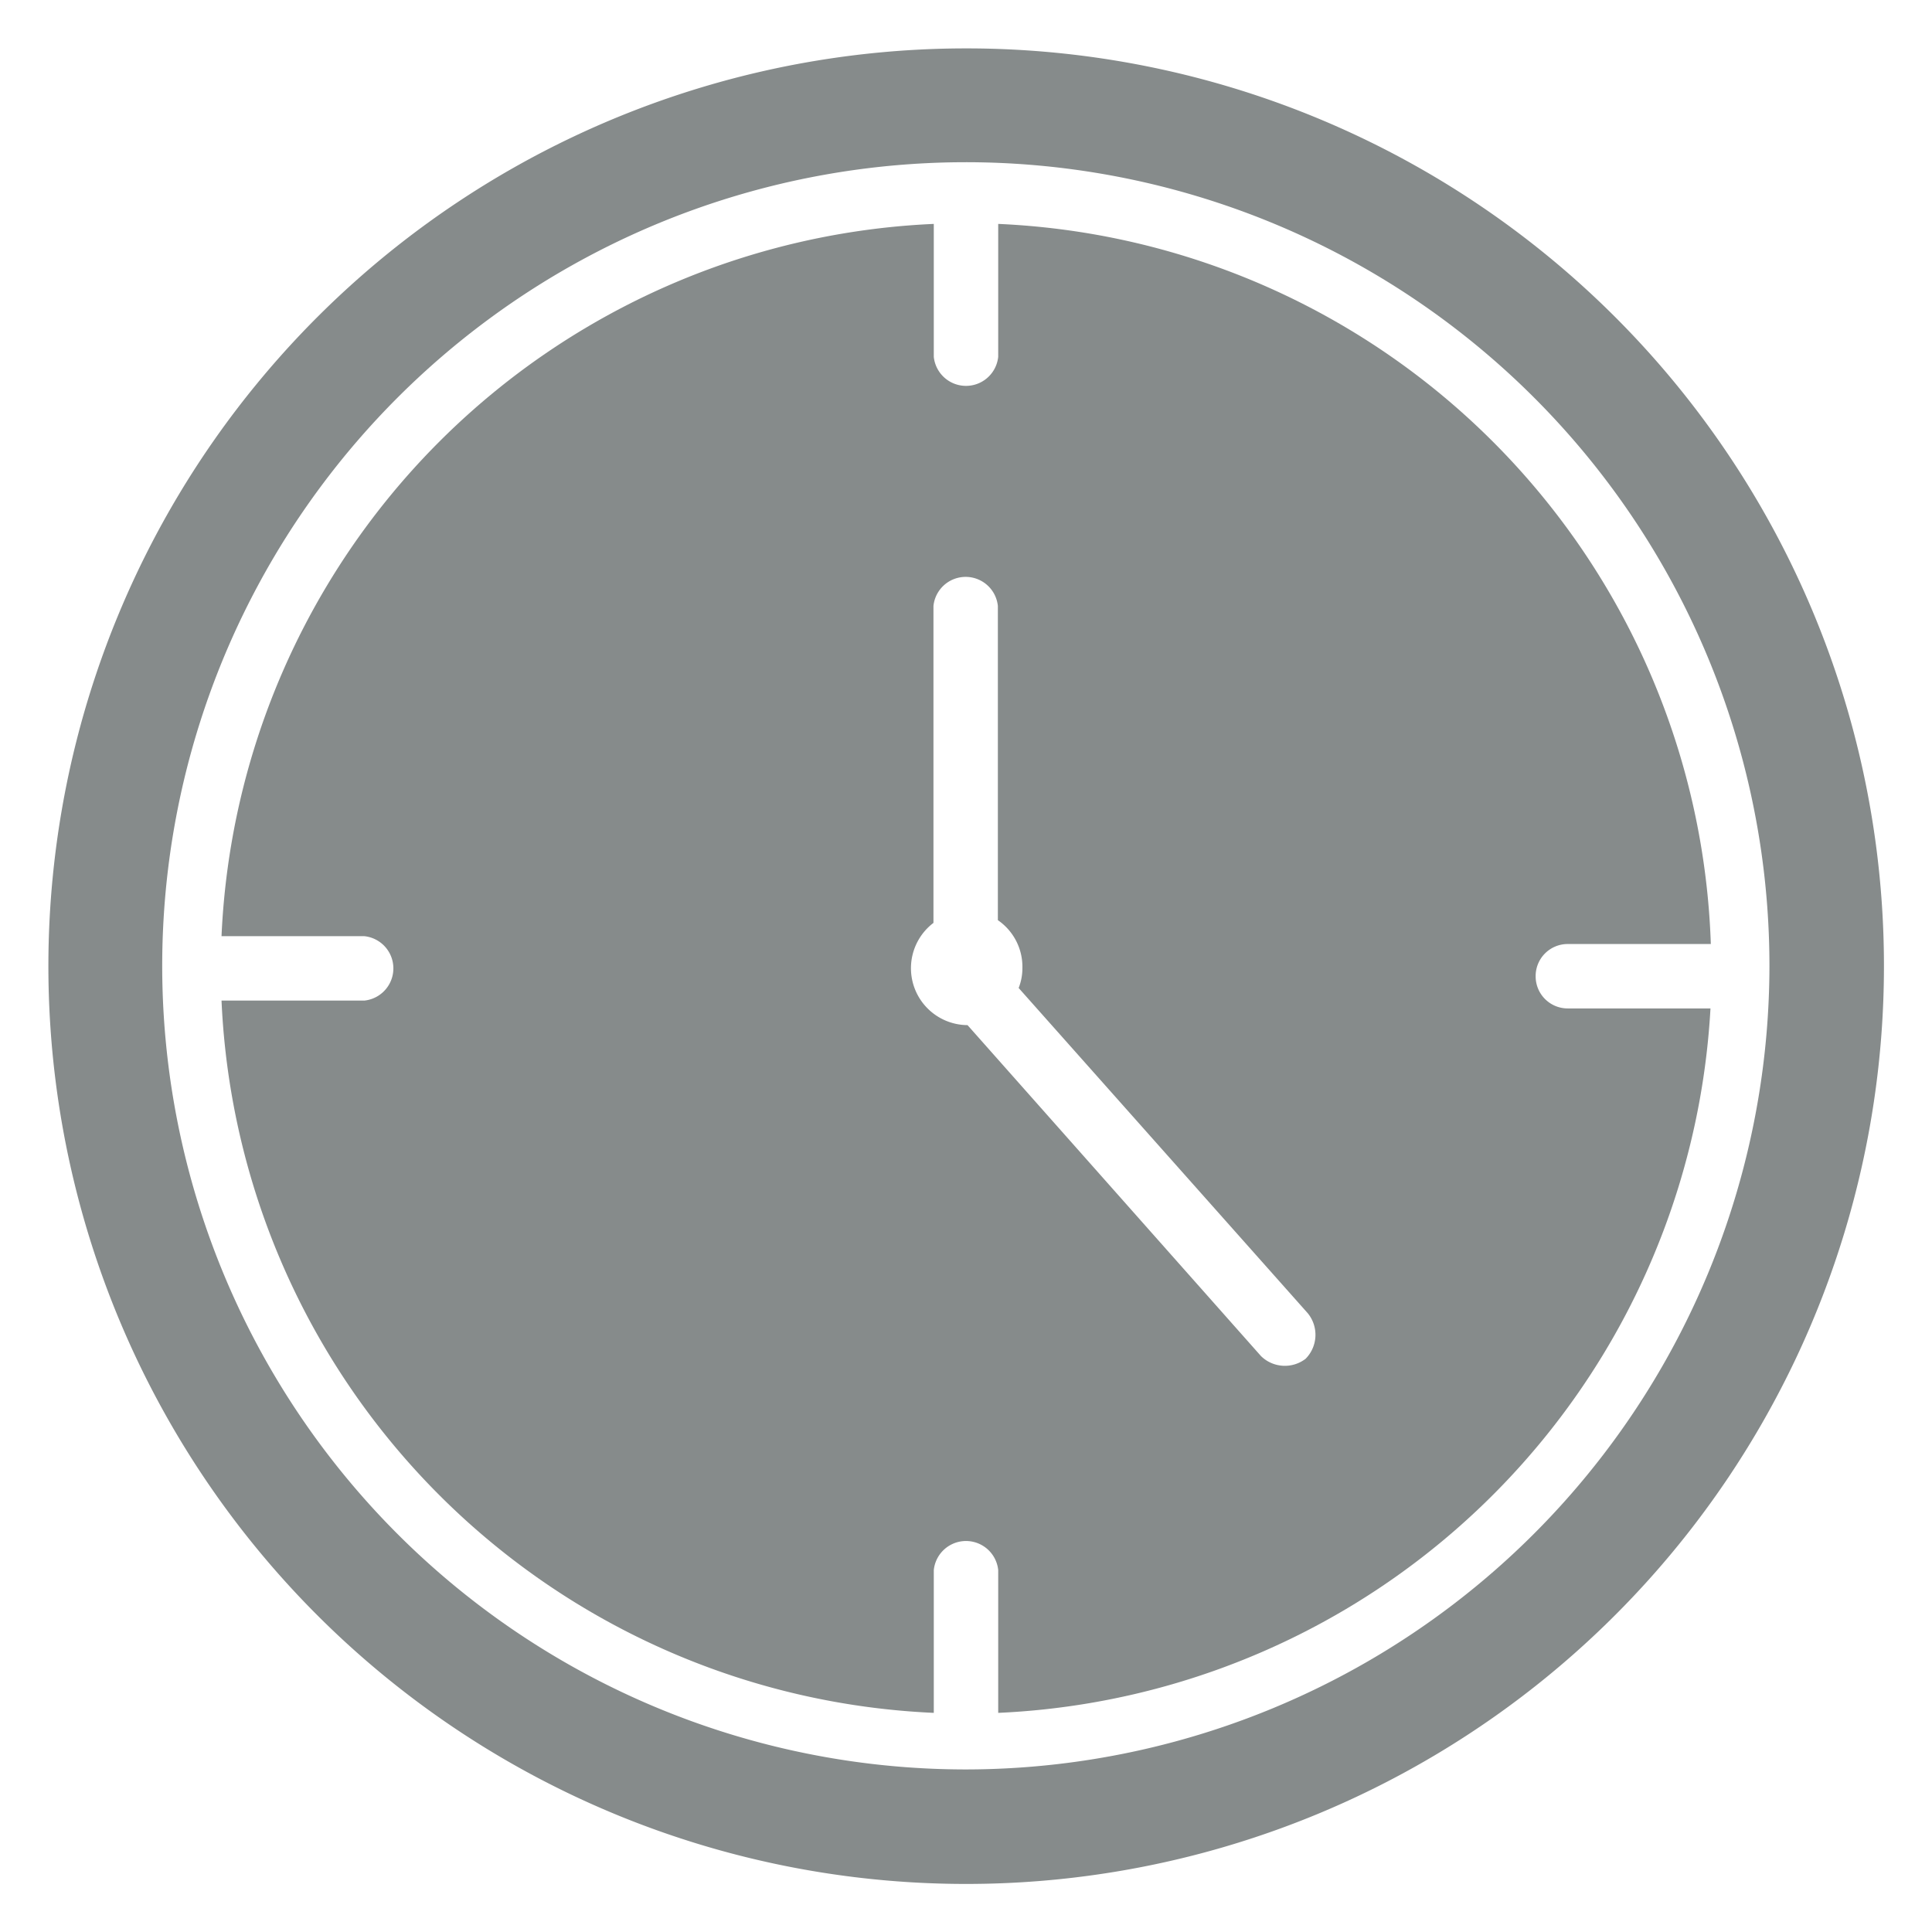
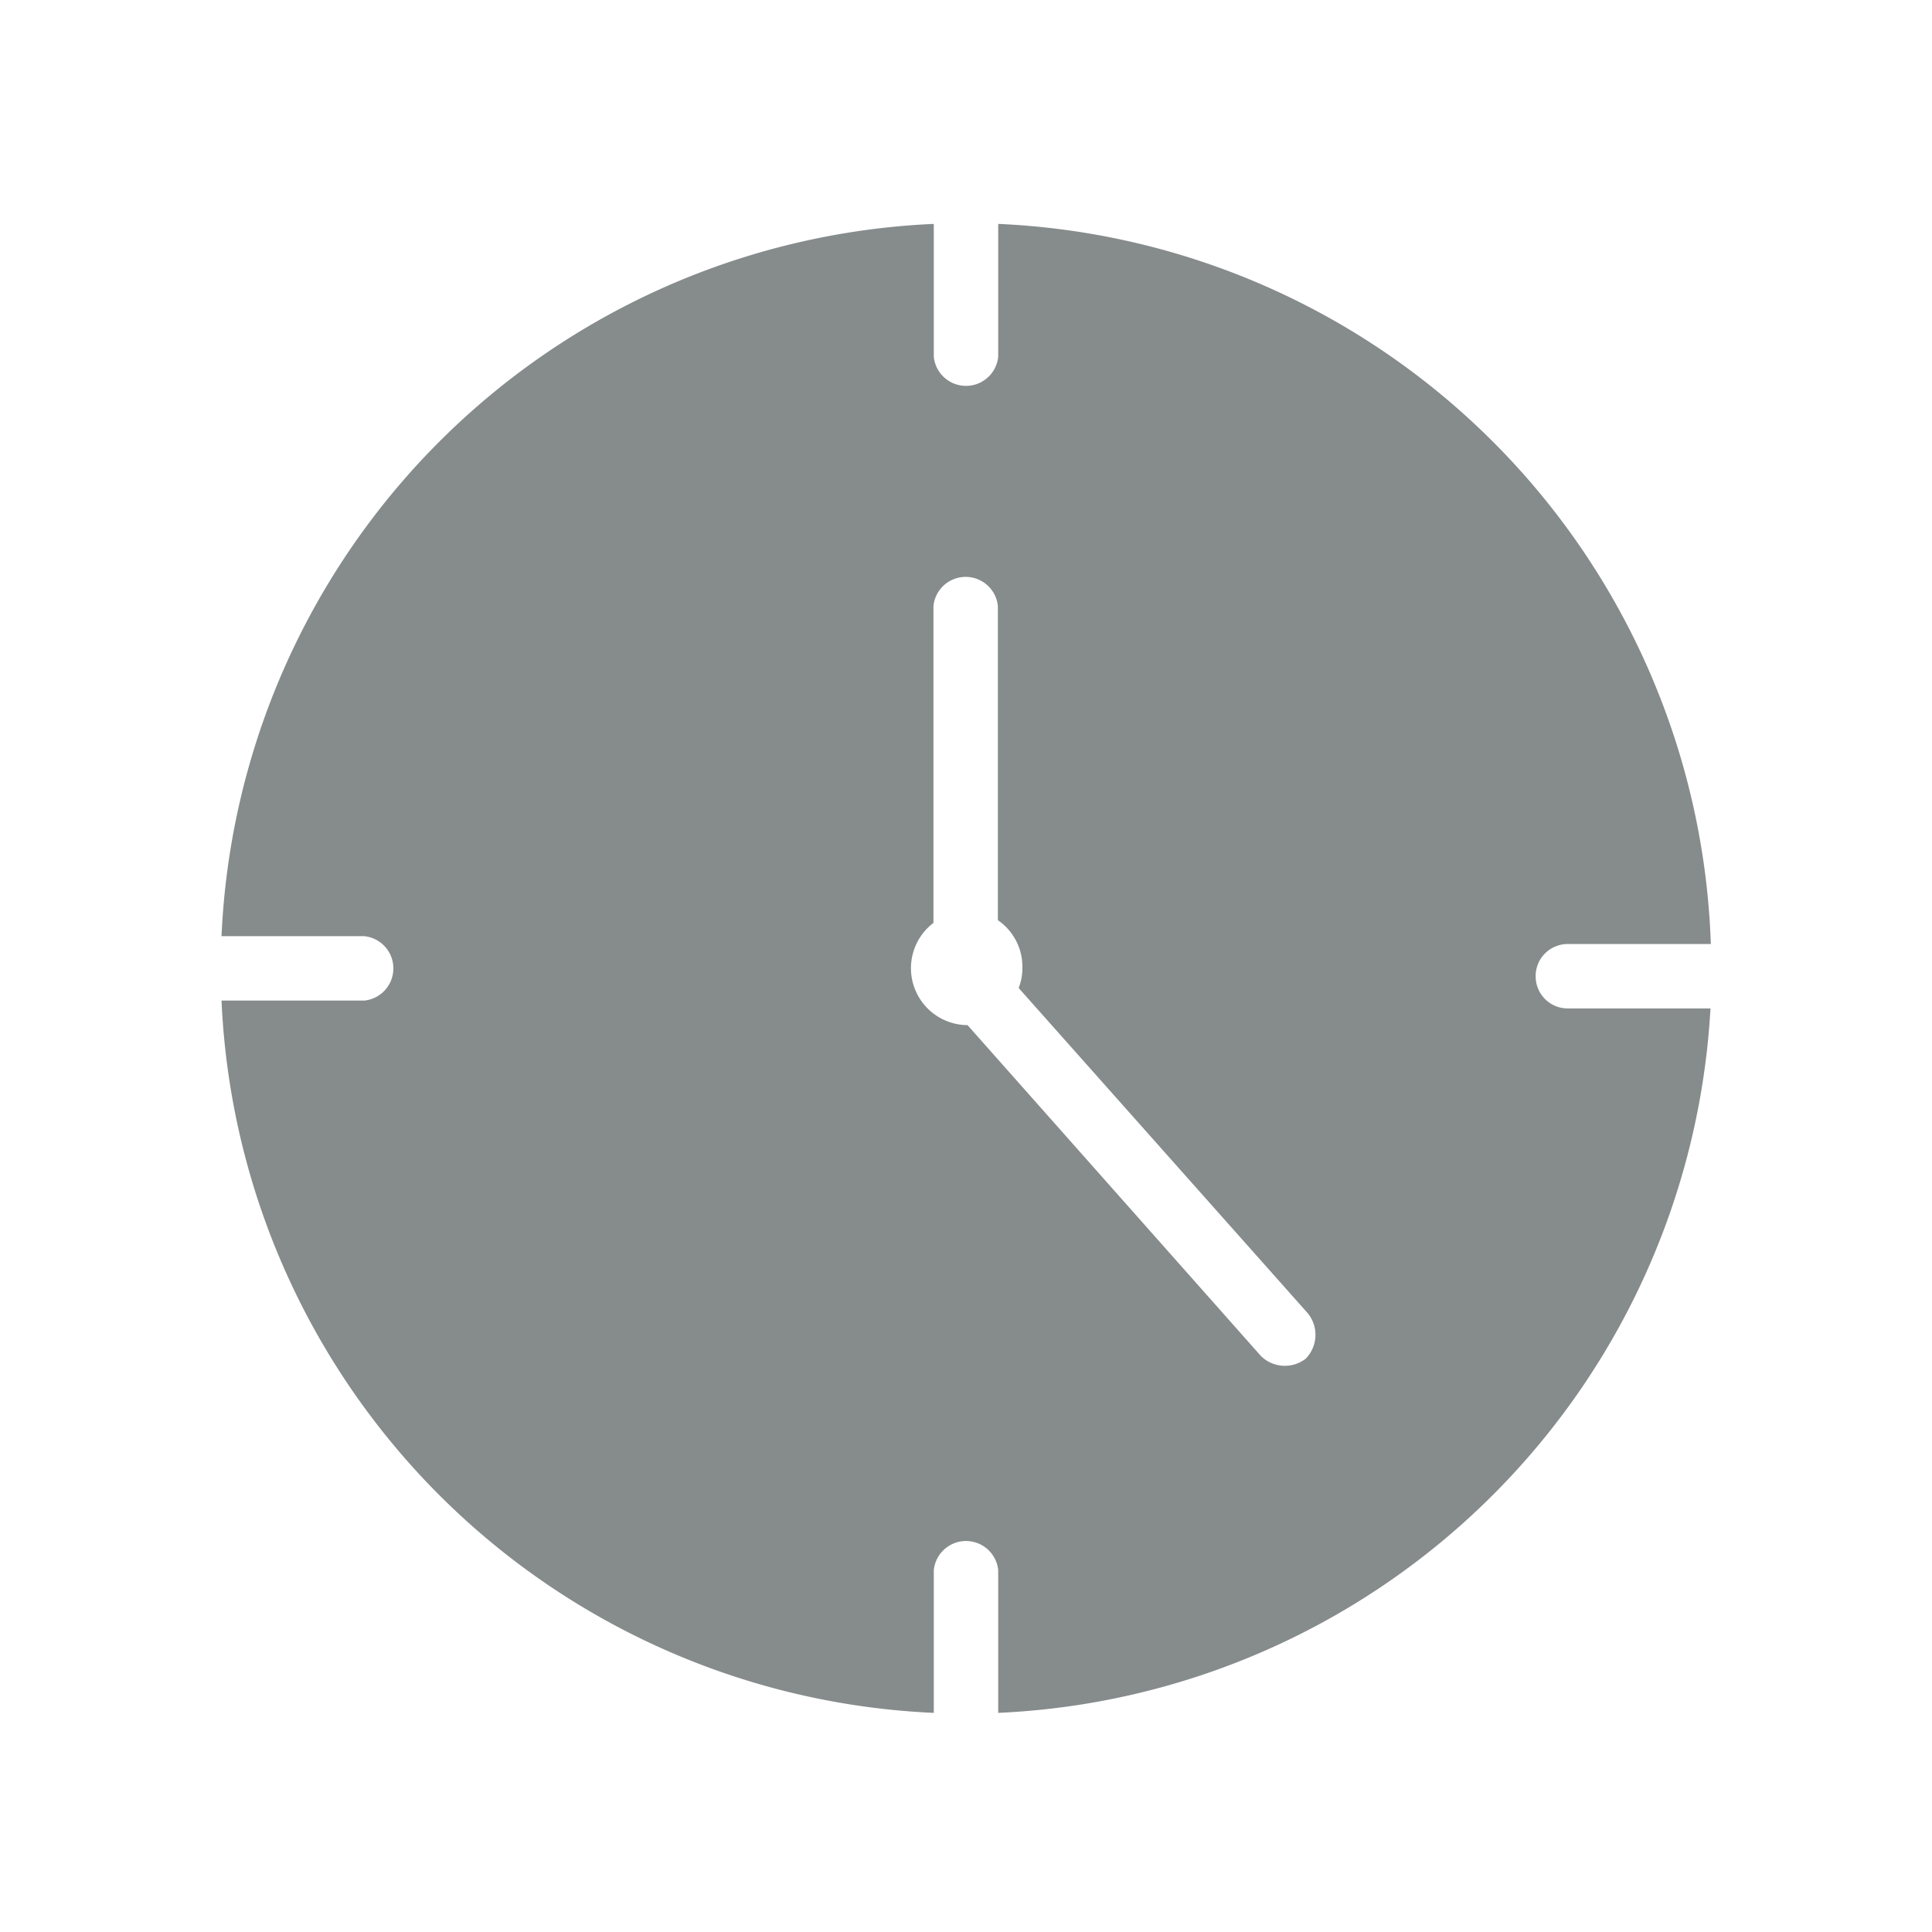
<svg xmlns="http://www.w3.org/2000/svg" viewBox="0 0 56.69 56.69">
  <defs>
    <style>.a{fill:none;}.b{fill:#868b8b;}</style>
  </defs>
-   <path class="a" d="M28.35,4.77A23.58,23.58,0,1,0,51.92,28.35,23.61,23.61,0,0,0,28.35,4.77ZM50.22,29.59h0a21.91,21.91,0,0,1-20.9,20.67v0a.95.95,0,0,1-1.89,0v0A21.89,21.89,0,0,1,6.5,29.36h0a.95.95,0,0,1,0-1.89h0A21.89,21.89,0,0,1,27.4,6.57V6.25a.95.95,0,0,1,1.89,0v.32A21.88,21.88,0,0,1,50.2,27.7h0a.95.95,0,0,1,0,1.89Z" />
-   <path class="b" d="M28.35,1.42A26.93,26.93,0,1,0,55.28,28.35,26.92,26.92,0,0,0,28.35,1.42Zm0,50.5A23.58,23.58,0,1,1,51.92,28.35,23.6,23.6,0,0,1,28.35,51.92Z" />
+   <path class="a" d="M28.35,4.77A23.58,23.58,0,1,0,51.92,28.35,23.61,23.61,0,0,0,28.35,4.77ZM50.22,29.59h0a21.91,21.91,0,0,1-20.9,20.67v0a.95.95,0,0,1-1.89,0v0h0a.95.95,0,0,1,0-1.89h0A21.89,21.89,0,0,1,27.4,6.57V6.25a.95.95,0,0,1,1.89,0v.32A21.88,21.88,0,0,1,50.2,27.7h0a.95.95,0,0,1,0,1.89Z" />
  <path class="b" d="M45.06,28.65A.94.94,0,0,1,46,27.7h4.2A21.88,21.88,0,0,0,29.29,6.57v3.9a.95.95,0,0,1-1.89,0V6.57A21.89,21.89,0,0,0,6.5,27.47h4.19a.95.95,0,0,1,0,1.89H6.5a21.89,21.89,0,0,0,20.9,20.9V46.07a.95.95,0,0,1,1.89,0v4.19a21.91,21.91,0,0,0,20.9-20.67H46A.94.94,0,0,1,45.06,28.65ZM38.31,39.87A1,1,0,0,1,37,39.79l-8.61-9.71h0a1.67,1.67,0,0,1-1-3v-9.3a.95.95,0,0,1,1.89,0V27A1.66,1.66,0,0,1,30,28.41a1.58,1.58,0,0,1-.11.58l8.48,9.54A1,1,0,0,1,38.31,39.87Z" />
</svg>